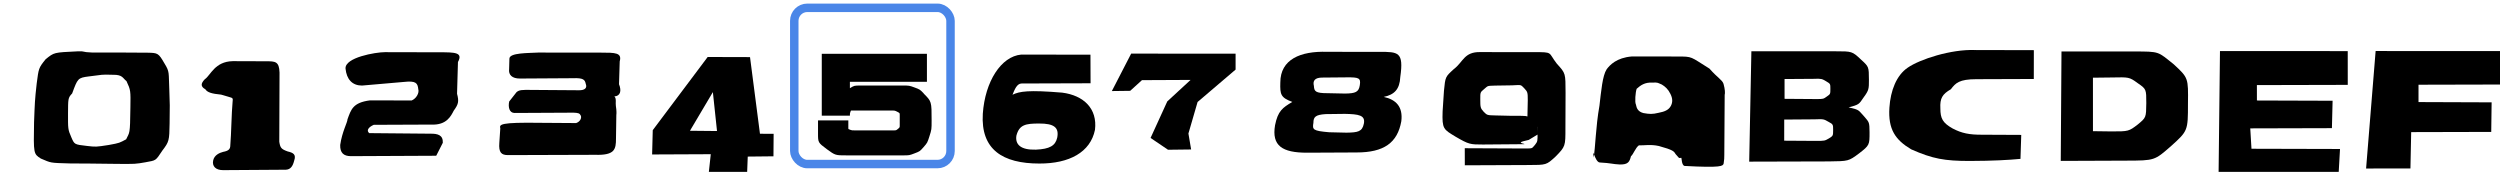
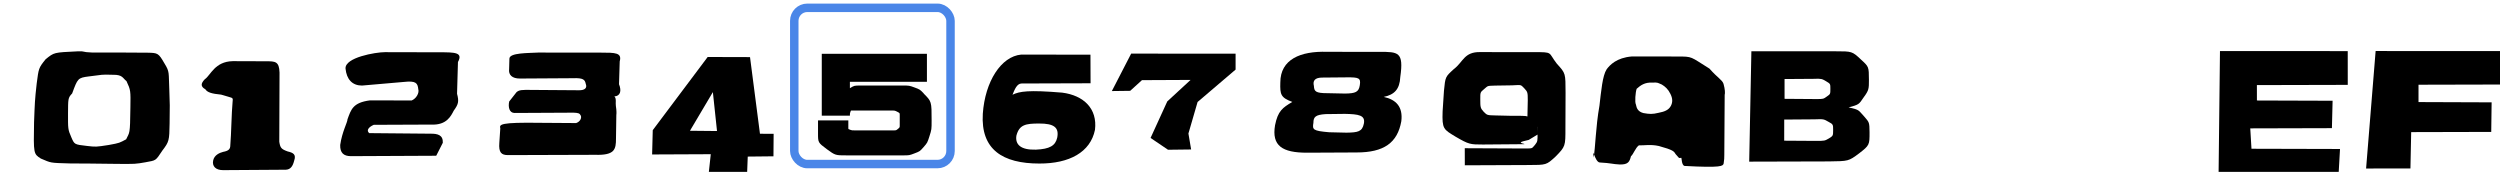
<svg xmlns="http://www.w3.org/2000/svg" width="800px" height="55px" style="-ms-transform: rotate(360deg); -webkit-transform: rotate(360deg); transform: rotate(360deg);" preserveAspectRatio="xMidYMid meet" viewBox="-2 0 384 24">
  <path d="m 120 0 m 20.376 7.067 l 0.0 4.296 l -11.832 0.0 l 0.0 0.984 c 0.672 -0.408 0.672 -0.408 1.584 -0.408 l 6.528 0.0 c 1.008 0.0 1.008 0.0 1.824 0.3 c 0.816 0.3 0.816 0.3 1.416 0.924 l -0.024 0.0 c 1.224 1.224 1.224 1.224 1.224 4.128 c 0.0 1.392 9.31322574615e-10 1.392 -0.324 2.412 c -0.324 1.02 -0.324 1.02 -0.9 1.68 c -0.576 0.66 -0.576 0.66 -1.392 0.972 c -0.816 0.312 -0.816 0.312 -1.824 0.312 l -8.568 0.0 c -1.776 0.0 -1.776 0.0 -3.096 -0.96 c -1.344 -1.008 -1.344 -1.008 -1.344 -2.424 l 0.0 -1.992 l 4.656 0.0 l 0.0 1.2 c 0.0 0.144 9.31322574615e-10 0.144 0.276 0.24 c 0.276 0.096 0.276 0.096 0.684 0.096 l 5.976 0.0 c 0.408 0.0 0.408 0.0 0.684 -0.228 c 0.276 -0.228 0.276 -0.228 0.276 -0.564 l 0.0 -1.584 c 0.0 -0.288 9.31322574615e-10 -0.288 -0.372 -0.48 c -0.372 -0.192 -0.372 -0.192 -0.924 -0.192 l -6.096 0.0 c -0.12 0.0 -0.12 0.0 -0.192 0.228 c -0.072 0.228 -0.072 0.228 -0.072 0.564 l -4.32 0.0 l 0.0 -9.504 l 16.152 -6.25834609913e-07" fill="currentColor" />
  <path d="m 0 0 m 12.214 6.872 c 5.937 0.001 4.406 -0.004 8.479 0.023 c 1.537 0.03 1.654 0.063 2.553 1.621 c 0.85 1.378 0.63 1.363 0.763 4.179 c 0.07 2.021 0.098 2.369 0.041 5.092 c -0.034 2.586 -0.089 2.802 -1.085 4.101 c -1.116 1.684 -0.966 1.522 -2.641 1.841 c -1.52 0.249 -1.264 0.289 -5.153 0.234 c -3.698 -0.053 -3.243 -0.035 -6.395 -0.057 c -3.227 -0.086 -2.885 -0.076 -4.503 -0.752 c -1.127 -0.72 -1.13 -0.746 -1.043 -5.561 c 0.117 -3.025 0.111 -3.352 0.408 -5.979 c 0.308 -2.314 0.269 -2.355 1.383 -3.728 c 1.321 -1.046 1.189 -1.024 4.913 -1.201 c 1.237 -0.056 0.455 0.122 2.28 0.188 m 3.133 3.414 c -1.956 -0.058 -1.405 -0.017 -3.73 0.255 c -1.67 0.214 -1.687 0.313 -2.536 2.612 c -0.668 0.691 -0.61 0.876 -0.633 3.083 c -0.002 2.276 -0.032 2.44 0.504 3.643 c 0.484 1.114 0.457 1.115 2.408 1.336 c 1.386 0.155 1.329 0.165 3.352 -0.148 c 1.732 -0.312 1.655 -0.335 2.666 -0.872 c 0.527 -1.136 0.605 -0.622 0.65 -4.84 c 0.045 -2.602 0.05 -2.708 -0.599 -4.094 c -0.582 -0.442 -0.574 -1.007 -2.083 -0.975" fill="currentColor" />
  <path d="m 24 0 m 9.743 8.193 l 5.109 0.018 c 1.414 -0 2.029 -0 2.085 1.736 l -0.039 10.627 c 0.15 0.924 0.283 1.127 1.291 1.488 c 0.886 0.205 1.33 0.475 0.991 1.43 c -0.202 0.814 -0.538 1.346 -1.275 1.377 l -9.637 0.065 c -1.138 0.001 -1.714 -0.601 -1.524 -1.494 c 0.179 -0.827 0.974 -1.169 1.531 -1.313 c 0.798 -0.149 1.101 -0.396 1.099 -0.995 c 0.156 -1.781 0.177 -4.836 0.359 -6.792 c 0.08 -0.652 0.004 -0.444 -1.775 -1.006 c -1.409 -0.135 -2.104 -0.331 -2.419 -0.823 c -0.758 -0.42 -0.704 -0.892 -0.08 -1.54 c 0.903 -0.609 1.52 -2.717 4.285 -2.776" fill="currentColor" />
  <path d="m 48 0 m 9.128 6.812 l 8.345 0.019 c 2.393 0.001 3.681 0.001 2.87 1.494 l -0.14 4.877 c 0.329 1.22 0.19 1.629 -0.506 2.593 c -0.415 0.781 -1.065 2.258 -3.451 2.14 l -8.837 0.038 c -0.804 0.35 -1.182 0.872 -0.693 1.275 l 9.38 0.086 c 1.133 -0.015 1.972 0.198 1.921 1.395 l -1.012 1.994 l -13.104 0.063 c -1.119 -0.003 -1.682 -0.505 -1.645 -1.718 c 0.285 -2.026 1.129 -3.495 1.119 -3.942 c 0.545 -1.48 0.812 -2.575 3.46 -2.909 l 6.401 0.017 c 0.723 -0.311 1.19 -1.162 1.013 -1.738 c -0.099 -0.931 -0.351 -1.313 -2.187 -1.113 l -6.458 0.56 c -1.491 -0.001 -2.366 -0.952 -2.529 -2.601 c -0.132 -1.717 4.615 -2.527 6.053 -2.53" fill="currentColor" />
  <path d="m 72 0 m 8.625 6.873 l 9.662 0.01 c 2.212 -0 3.279 -0 2.902 1.347 l -0.108 3.504 c 0.415 1.033 0.208 1.809 -0.715 1.88 c 0.358 0.276 0.149 1.037 0.234 1.476 c 0.12 0.695 0.095 1.261 0.069 1.359 l -0.052 3.61 c 0.005 1.705 -0.199 2.613 -3.216 2.52 l -13.365 0.044 c -1.02 0.001 -1.458 -0.387 -1.339 -1.877 l 0.148 -2.225 c -0.159 -0.619 -0.057 -0.947 6.147 -0.856 l 5.503 0.038 c 0.69 -0.236 0.88 -0.867 0.697 -1.177 c -0.156 -0.324 -0.369 -0.396 -1.123 -0.42 l -9.023 0.046 c -0.804 0.002 -1.021 -0.877 -0.835 -1.758 l 1.135 -1.445 c 0.415 -0.344 0.805 -0.364 2.387 -0.338 l 7.224 0.052 c 0.871 0.001 1.272 -0.346 1.013 -0.992 c -0.128 -0.605 -0.341 -0.928 -1.97 -0.859 l -8.134 0.051 c -1.22 0.001 -1.78 -0.566 -1.663 -1.462 l 0.043 -1.589 c -0.002 -0.93 2.933 -0.847 4.38 -0.937" fill="currentColor" />
  <path d="m 96 0 m 10.699 7.554 l 6.504 0.018 l 1.527 11.772 l 2.1 0.011 l -0.027 3.454 l -3.948 0.042 l -0.111 2.847 l -5.92 0.031 l 0.351 -3.244 l -9.009 0.041 l 0.097 -3.732 l 8.435 -11.24 m 0.8 5.391 l -3.52 5.94 l 4.155 0.041 l -0.636 -5.981" fill="currentColor" />
  <path d="m 144 0 m 10.858 7.183 l 10.636 0.017 l 0.017 4.391 l -10.589 0.033 c -0.736 0.005 -1.083 0.954 -1.402 1.727 c 1.089 -0.527 2.458 -0.751 7.636 -0.321 c 3.281 0.42 5.434 2.447 5.032 5.712 c -0.694 3.433 -3.934 5.196 -8.548 5.178 c -5.617 0.002 -9.022 -2.142 -8.68 -7.655 c 0.345 -4.953 2.805 -8.795 5.897 -9.081 m 2.733 10.59 c -2.017 0.001 -3.037 0.159 -3.474 1.874 c -0.198 1.349 0.654 2.204 2.995 2.139 c 2.136 -0.093 2.996 -0.615 3.274 -1.828 c 0.314 -1.558 -0.458 -2.2 -2.794 -2.185" fill="currentColor" />
  <path d="m 168 0 m 3.75 7.035 l 16.037 0.012 l 0 2.442 l -5.838 4.977 l -1.407 4.842 l 0.416 2.451 l -3.55 0.043 l -2.68 -1.813 l 2.567 -5.613 l 3.58 -3.301 l -7.469 0.036 l -1.808 1.64 l -2.817 0.036 l 2.968 -5.752" fill="currentColor" />
  <path d="m 192 0 m 9.839 6.76 l 8.043 0.005 c 2.889 -0.001 3.756 0 3.202 3.857 c -0.086 1.912 -0.935 2.729 -2.544 3.063 c 1.916 0.414 2.974 1.538 2.702 3.74 c -0.594 3.324 -2.688 4.793 -6.859 4.793 l -7.637 0.037 c -3.783 0.001 -5.44 -1.06 -4.898 -4.223 c 0.433 -2.19 1.162 -2.694 2.652 -3.575 c -1.792 -0.668 -1.899 -1.154 -1.842 -2.99 c 0 -3.546 3.094 -4.842 7.181 -4.708 m 3.063 3.922 l -3.808 0.034 c -1.133 0.006 -1.481 0.488 -1.279 1.285 c 0.051 0.825 0.217 1.123 2.157 1.114 l 2.628 0.055 c 1.596 -0.024 2.107 -0.22 2.266 -1.28 c 0.19 -1.128 -0.172 -1.219 -1.964 -1.209 m -0.363 5.61 l -2.933 0.036 c -1.534 0.103 -1.867 0.425 -1.866 1.34 c -0.185 1.053 -0.072 1.233 2.419 1.447 l 2.657 0.063 c 1.766 -0.027 2.415 -0.151 2.672 -1.378 c 0.269 -1.323 -0.812 -1.463 -2.948 -1.509" fill="currentColor" />
  <path d="m 216 0 m 9.389 6.801 l 8.158 0.007 c 3.112 -0.002 2.189 6.71341549605e-05 3.596 1.791 c 1.358 1.484 1.316 1.459 1.328 4.459 l -0.021 5.406 c 0.004 2.77 0.011 2.838 -1.529 4.398 c -1.406 1.285 -1.379 1.279 -4.214 1.286 l -9.711 0.042 l -0.007 -2.624 l 9.249 0.042 c 1.274 0.001 1.026 -0.015 1.538 -0.558 c 0.402 -0.531 0.409 -0.55 0.385 -1.9 l -0.007 -0.885 l -0.011 0.042 l 0.023 1.162 l -1.343 0.818 c -1.635 0.364 -1.241 0.412 -1.05 0.525 l 0.351 0.089 l 0.018 0.05 l 0.078 -0.006 l -6.437 0.053 c -1.964 0.001 -2.168 -0.016 -4.173 -1.184 c -1.892 -1.149 -2.122 -1.183 -2.024 -3.92 l 0.207 -3.157 c 0.215 -2.166 0.205 -2.122 1.519 -3.328 c 1.447 -1.086 1.564 -2.668 4.077 -2.609 m 4.923 5.107 l -2.644 0.04 c -1.307 0.048 -1.063 -0.003 -1.729 0.554 c -0.569 0.482 -0.572 0.468 -0.568 1.562 c 0 1.217 0.028 1.363 0.53 1.912 c 0.534 0.534 0.529 0.525 1.831 0.557 l 2.461 0.058 c 1.333 0.003 1.217 -0.017 1.639 0.007 c 0.514 0.027 0.511 0.01 0.782 0.088 l 0.052 -2.473 c -0.001 -1.223 -0.015 -1.286 -0.558 -1.872 c -0.558 -0.585 -0.45 -0.492 -1.795 -0.435" fill="currentColor" />
  <path d="m 240 0 m 8.63 7.474 l 6.958 0.005 c 2.467 0.003 1.979 -7.82939605415e-05 4.984 1.859 c 1.285 1.463 1.951 1.715 2.16 2.338 c 0.242 0.842 0.253 1.457 0.179 1.699 l -0.057 9.182 c 0.008 0.483 -0.014 0.801 -0.105 1.374 c -0.118 0.365 -0.266 0.67 -6.016 0.357 c -0.489 -0.165 -0.398 -1.317 -0.505 -1.247 c -0.418 0.106 -0.326 -0.016 -0.844 -0.559 c -0.254 -0.421 -0.346 -0.647 -2.581 -1.255 c -1.289 -0.291 -2.351 -0.059 -3.068 -0.104 c -0.528 0.373 -0.855 1.397 -1.218 1.677 c -0.212 0.818 -0.403 1.299 -1.733 1.265 c -1.189 -0.06 -1.196 -0.204 -3.096 -0.311 c -0.762 -0.132 -1.105 -2.698 -0.913 -0.752 c 0.289 -1.48 0.309 -4.645 0.902 -7.972 c 0.267 -2.244 0.462 -4.607 1.105 -5.586 c 0.487 -0.657 1.526 -1.778 3.847 -1.97 m 3.147 4.016 c -1.13 -0.058 -1.764 0.397 -2.383 0.946 c -0.19 0.525 -0.307 2.067 -0.12 2.403 c 0.116 0.619 0.331 1.103 1.148 1.327 c 0.972 0.167 1.36 0.195 2.343 -0.04 c 0.937 -0.179 1.531 -0.428 1.877 -1.049 c 0.298 -0.568 0.293 -1.151 -0.071 -1.869 c -0.35 -0.72 -0.798 -1.11 -1.309 -1.42 c -0.597 -0.233 -0.556 -0.364 -1.485 -0.297" fill="currentColor" />
  <path d="m 264 0 m 3.012 6.674 l 12.961 0.005 c 2.454 0 2.532 -0 3.852 1.249 c 1.246 1.139 1.229 1.109 1.242 3.153 c 0.004 1.354 -0.014 1.593 -0.789 2.647 c -0.767 1.163 -0.801 1.145 -2.334 1.57 c 1.779 0.366 1.519 0.488 2.385 1.381 c 0.814 0.935 0.81 0.91 0.833 2.425 c 0.006 1.957 -0.006 2.015 -1.608 3.257 c -1.629 1.207 -1.613 1.19 -4.642 1.233 l -12.234 0.034 l 0.335 -16.953 m 9.575 4.233 l -4.48 0.031 l 0.002 3.04 l 4.865 0.036 c 1.094 0.003 1.108 -0.015 1.643 -0.401 c 0.534 -0.367 0.527 -0.382 0.529 -1.182 c 0.001 -0.747 -0.002 -0.765 -0.64 -1.14 c -0.612 -0.366 -0.726 -0.445 -1.918 -0.385 m 0.121 6.222 l -4.651 0.035 l -0.004 3.245 l 4.835 0.032 c 1.442 0.001 1.382 -0.014 2.064 -0.397 c 0.614 -0.387 0.612 -0.4 0.618 -1.289 c 0.001 -0.817 0.001 -0.872 -0.736 -1.258 c -0.687 -0.387 -0.686 -0.428 -2.126 -0.368" fill="currentColor" />
-   <path d="m 288 0 m 13.316 6.485 l 9.083 0.021 l -0.007 4.426 l -8.82 0.032 c -2.632 0.003 -3.188 0.582 -3.916 1.542 c -1.308 0.755 -1.698 1.389 -1.615 2.936 c 0.001 1.552 0.345 2.228 1.904 3.103 c 1.366 0.716 2.553 0.964 4.543 0.948 l 5.976 0.029 l -0.119 3.683 c -1.891 0.174 -4.199 0.308 -7.792 0.319 c -3.846 0.001 -5.694 -0.324 -8.992 -1.787 c -2.419 -1.438 -3.569 -3.057 -3.346 -6.405 c 0.174 -2.644 1.091 -4.958 2.796 -6.126 c 1.874 -1.308 6.686 -2.858 10.305 -2.72" fill="currentColor" />
-   <path d="m 312 0 m 2.645 6.7 l 11.096 0.007 c 4.053 0 3.674 -0 6.164 1.985 c 2.236 2.068 2.217 2.097 2.167 6.037 c 0.002 4.129 -0.017 4.186 -2.573 6.486 c -2.573 2.245 -2.513 2.242 -6.896 2.259 l -10.071 0.04 l 0.113 -16.815 m 7.803 4 l -2.972 0.035 l 0.003 8.214 l 2.863 0.038 c 2.593 0.002 2.65 -0.015 4.02 -1.066 c 1.281 -1.058 1.284 -1.06 1.309 -3.279 c 0 -2.118 0.009 -2.167 -1.338 -3.083 c -1.285 -0.948 -1.383 -0.905 -3.884 -0.859" fill="currentColor" />
  <path d="m 336 0 m 2.99 6.64 l 19.622 0.01 l 0.004 5.186 l -13.957 0.034 l 0.004 2.366 l 11.625 0.039 l -0.105 4.209 l -12.543 0.034 l 0.188 3.13 l 13.599 0.036 l -0.223 3.935 l -18.43 0.037 l 0.215 -19.014" fill="currentColor" />
  <path d="m 360 0 m 2.896 6.638 l 19.429 0.01 l 0.003 5.134 l -12.845 0.031 l 0 2.665 l 11.23 0.042 l -0.059 4.541 l -12.297 0.031 l -0.114 5.58 l -6.812 0.011 l 1.465 -18.047" fill="currentColor" />
  <rect width="24" height="24" fill="none" stroke="rgb(74, 134, 232)" x="120" stroke-width="1.3px" rx="2" />
</svg>